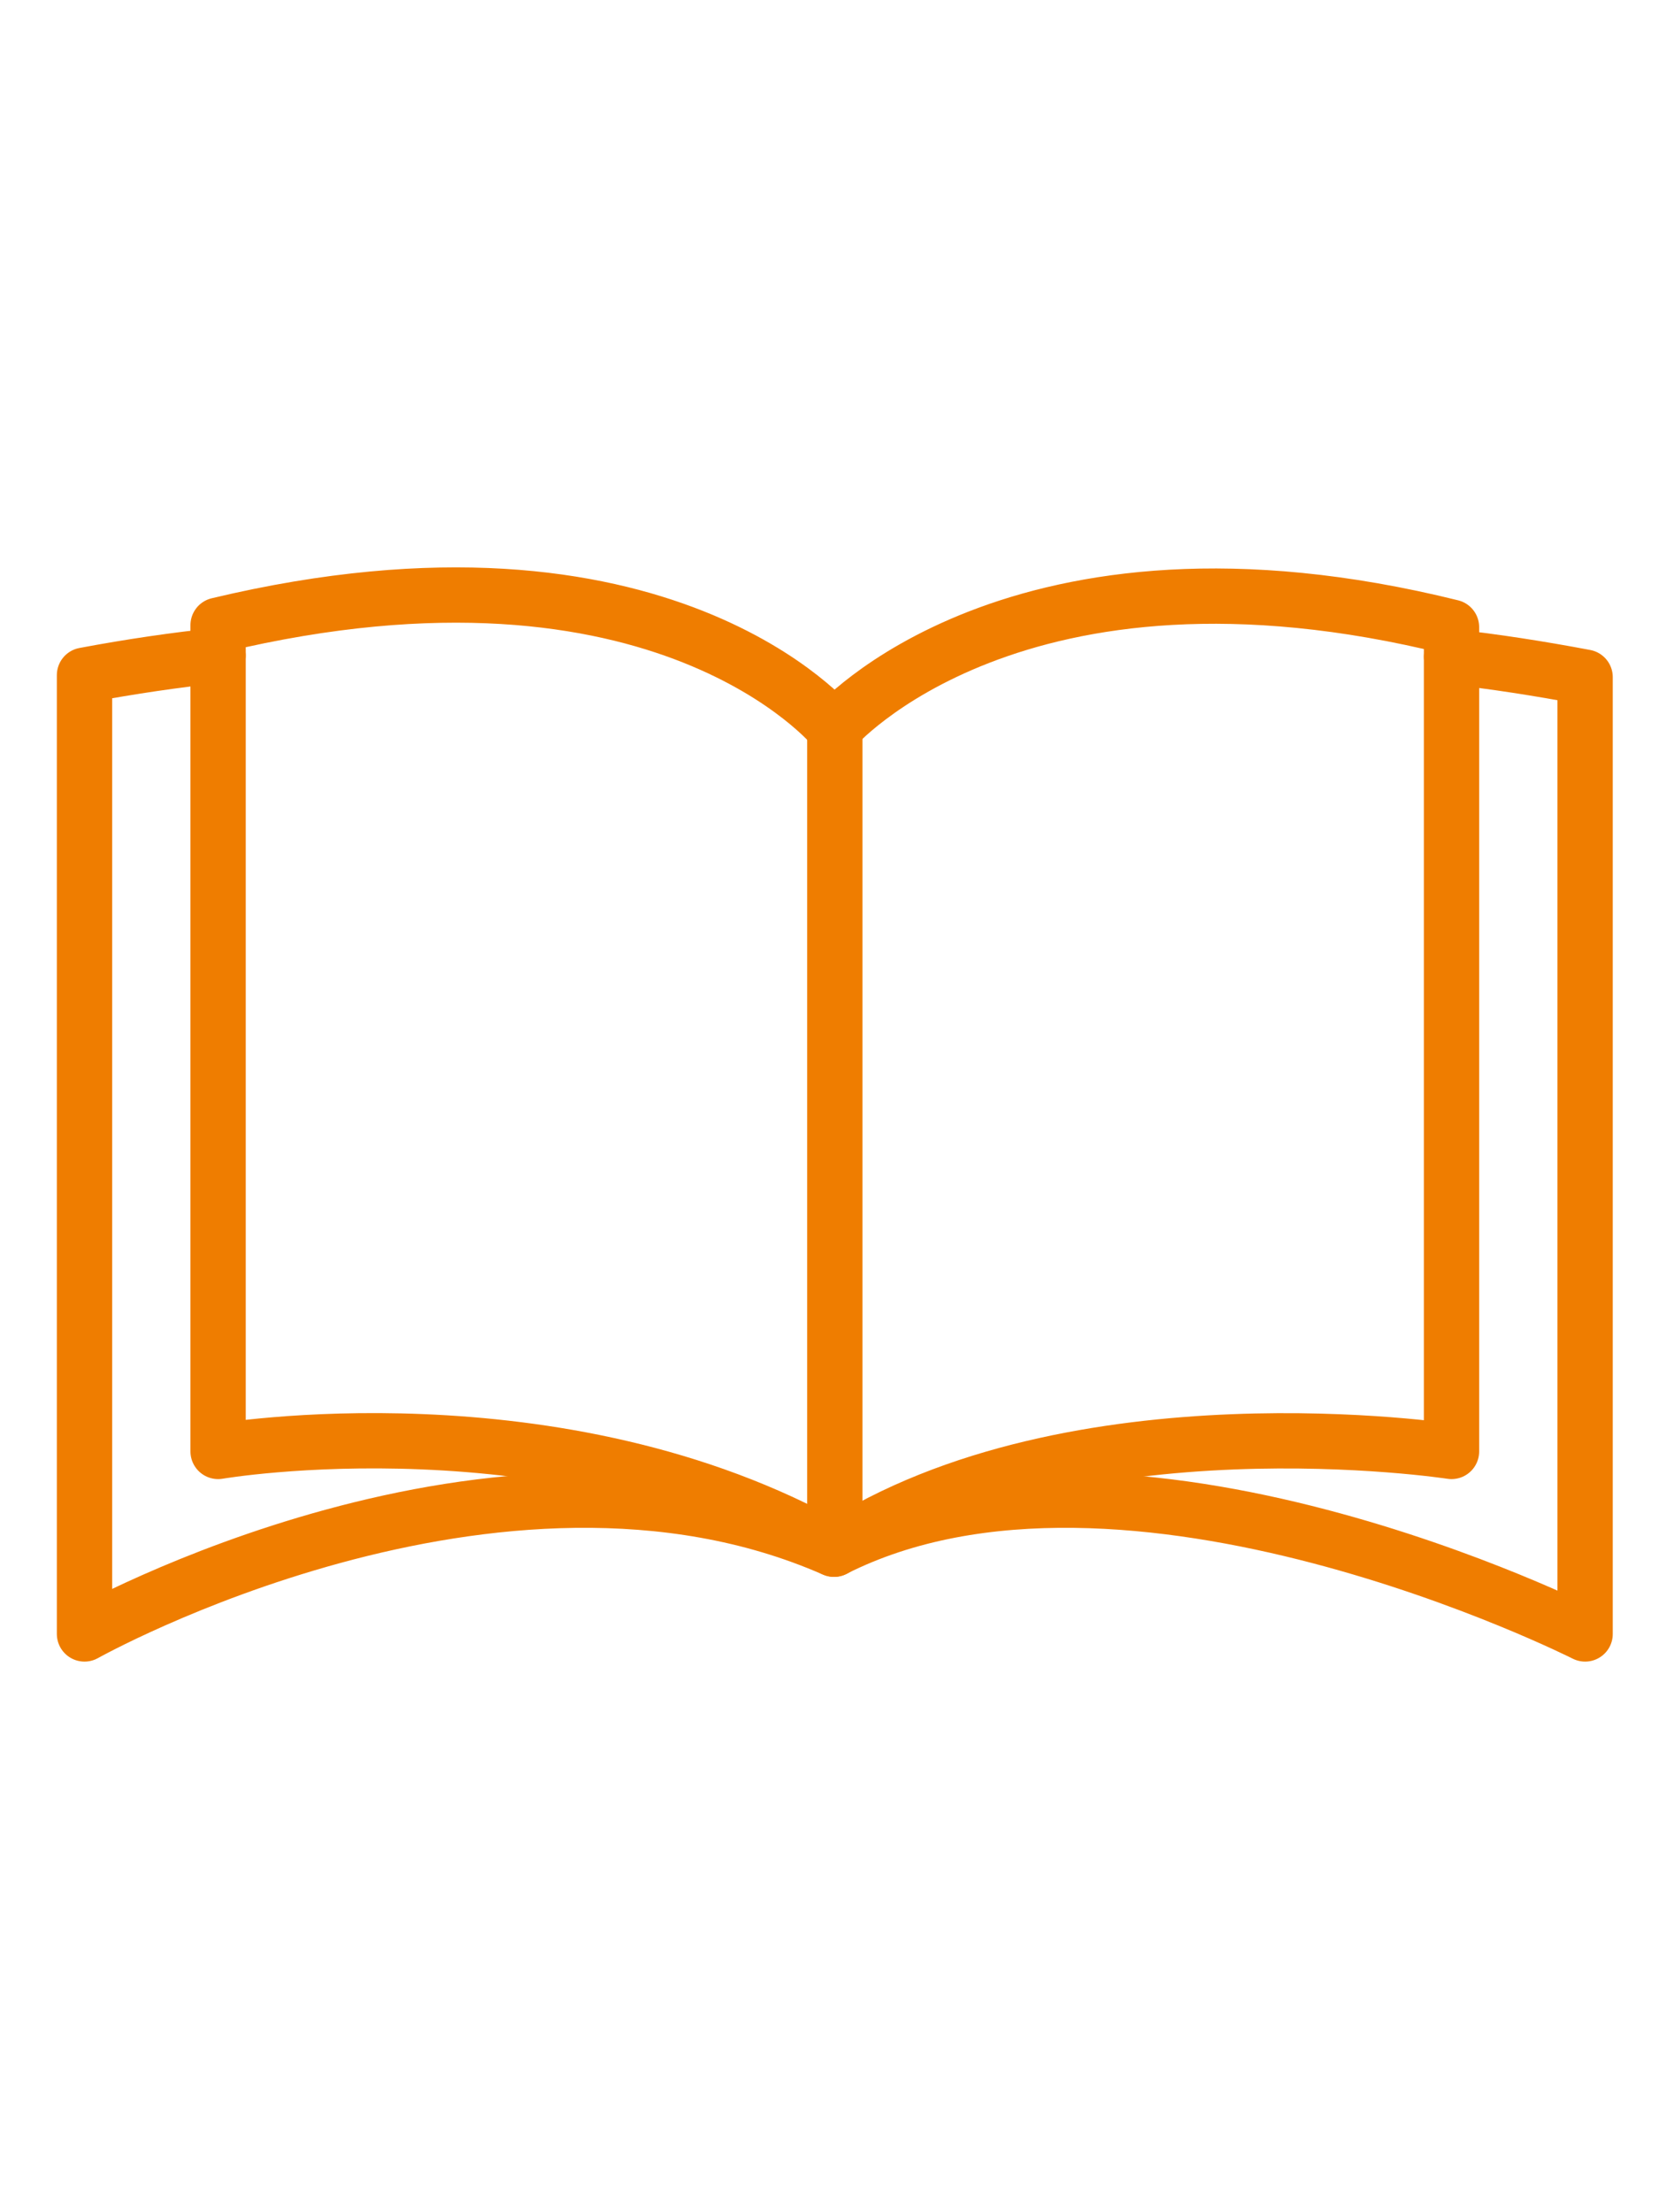
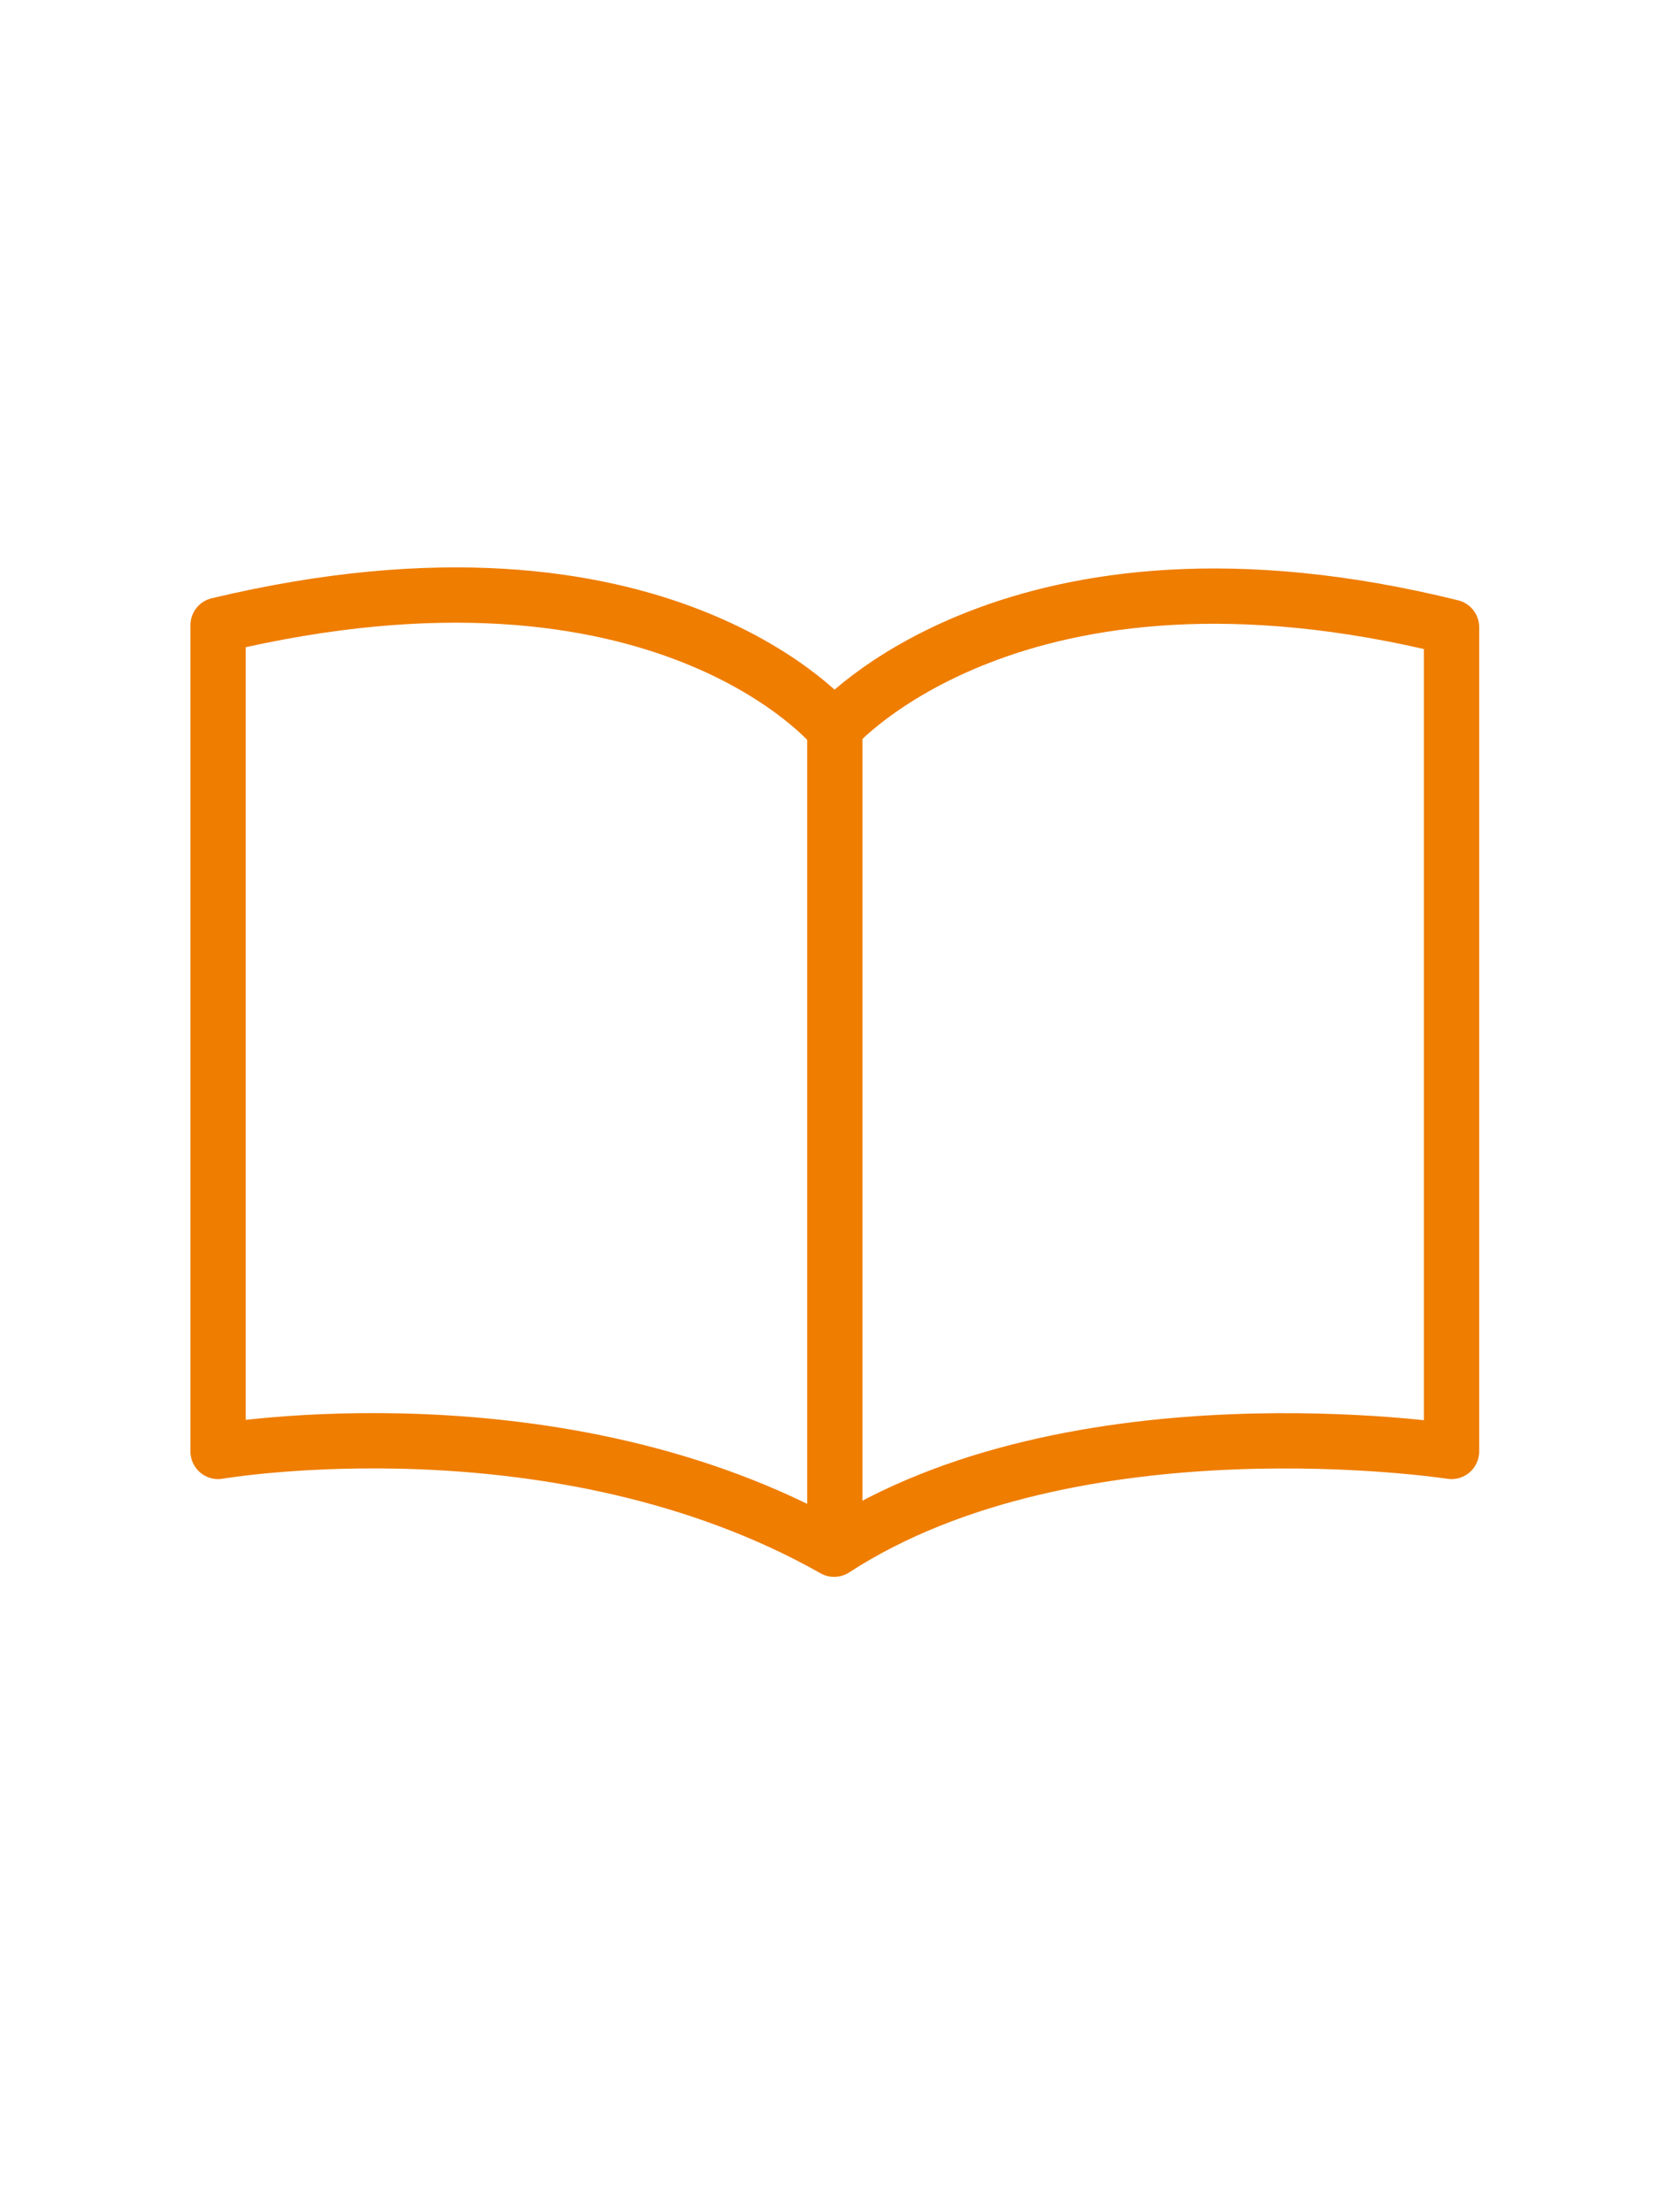
<svg xmlns="http://www.w3.org/2000/svg" version="1.1" id="Ebene_1" x="0px" y="0px" viewBox="0 0 75 100" style="enable-background:new 0 0 75 100;" xml:space="preserve">
  <style type="text/css">
	.st0{fill:none;stroke:#EF7D00;stroke-width:2.5;stroke-miterlimit:10;}
	.st1{fill:none;stroke:#EF7D00;stroke-width:2.5;stroke-linecap:round;stroke-linejoin:round;stroke-miterlimit:10;}
</style>
  <g>
    <line class="st0" x1="37.74" y1="32.92" x2="37.74" y2="70.03" />
    <path class="st1" d="M37.71,70.03c-12.48-7.06-27.85-4.42-27.85-4.42s0-29.24,0-37.35c20.14-4.81,27.85,4.66,27.85,4.66   s8.17-9.46,27.91-4.57v37.26C65.62,65.61,48.55,62.98,37.71,70.03z" />
-     <path class="st1" d="M65.62,29.69c1.91,0.21,3.92,0.52,6.04,0.92l0,43.25c0,0-20.77-10.5-33.96-3.83   c-15.18-6.67-33.88,3.83-33.88,3.83s0-35.67,0-43.34c2.13-0.4,4.14-0.69,6.04-0.89" />
  </g>
</svg>